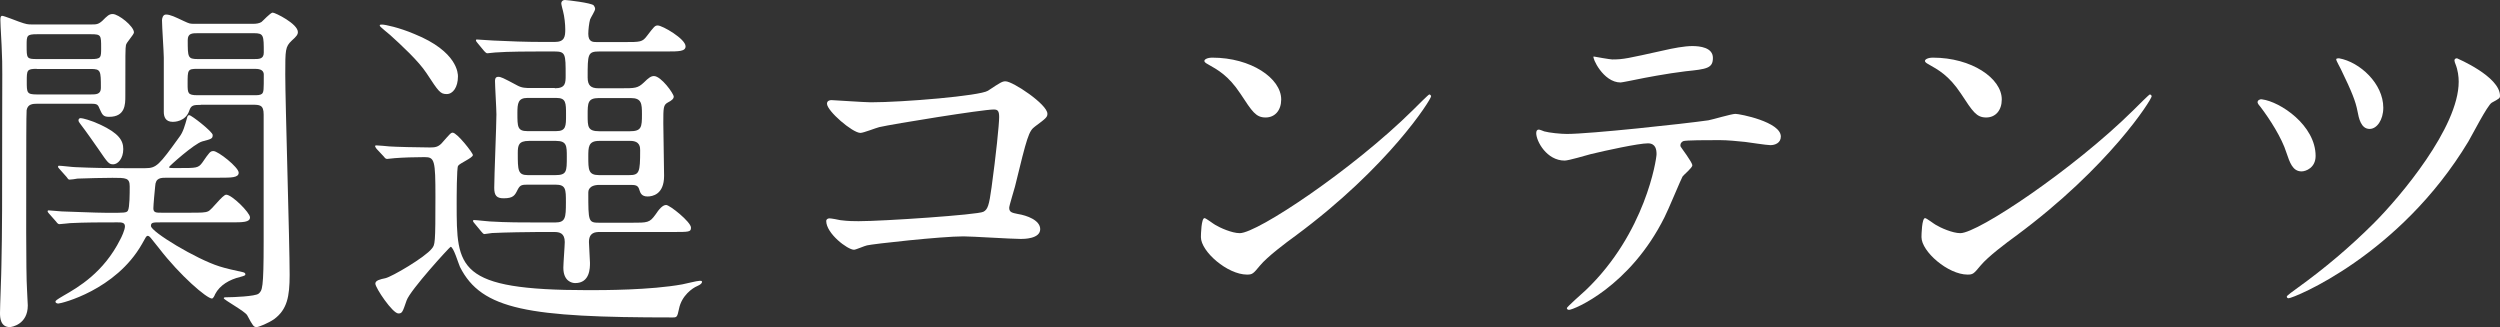
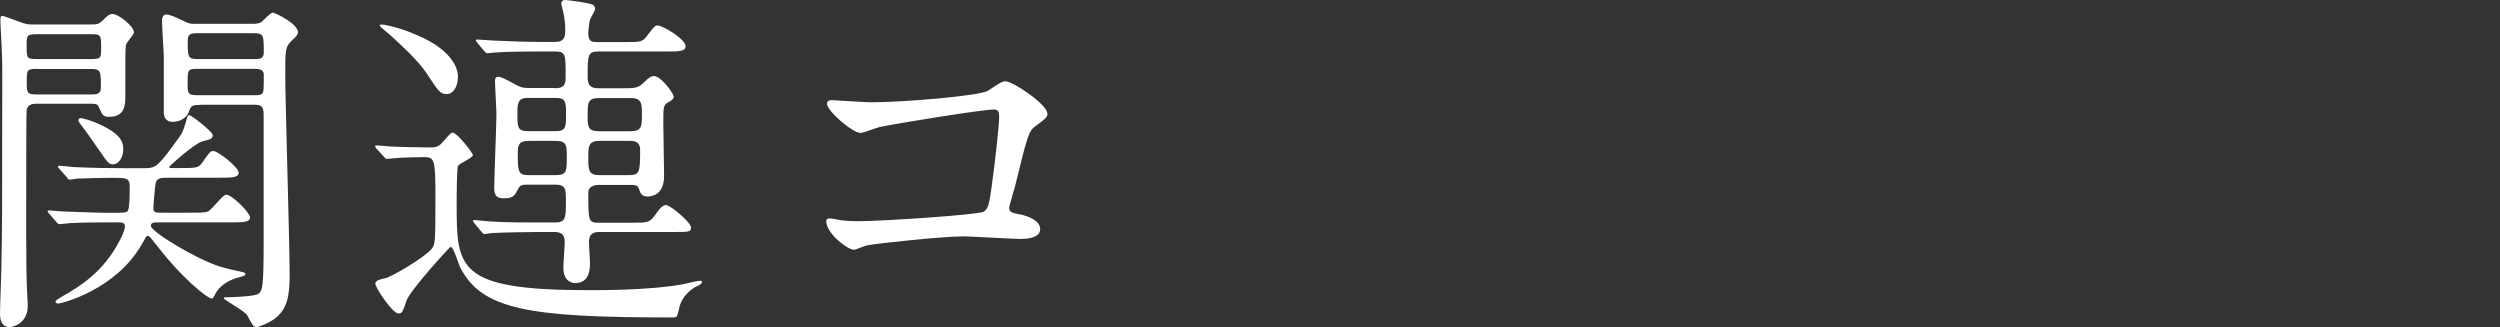
<svg xmlns="http://www.w3.org/2000/svg" version="1.1" id="レイヤー_1" x="0px" y="0px" viewBox="0 0 194.29 25.42" style="enable-background:new 0 0 194.29 25.42;" xml:space="preserve">
  <rect x="0" y="0" width="194.29" height="25.42" fill="#333333" stroke="none" />
  <style type="text/css">
	.st0{enable-background:new    ;}
	.st1{fill:#FFFFFF;}
</style>
  <g class="st0">
    <path class="st1" d="M7.11,1.9c0.36,0,0.53,0,0.84-0.28c0.39-0.39,0.53-0.53,0.81-0.53c0.45,0,1.65,0.95,1.65,1.43   c0,0.17-0.59,0.78-0.62,0.98C9.74,3.75,9.74,4.12,9.74,7.48c0,0.62,0,1.6-1.26,1.6c-0.48,0-0.53-0.17-0.76-0.67   C7.59,8.06,7.48,8.06,6.89,8.06H2.94c-0.42,0-0.78,0.03-0.87,0.5c-0.03,0.17-0.03,3.75-0.03,4.26c0,2.38-0.03,8.37,0.06,9.69   c0,0.22,0.06,1.04,0.06,1.23c0,1.48-1.26,1.68-1.4,1.68C0.03,25.42,0,24.67,0,24.33c0-0.53,0.11-3.14,0.11-3.72   c0.06-2.66,0.06-5.07,0.06-11.2c0-3.53,0.03-4.34-0.03-5.46c0-0.34-0.11-1.99-0.11-2.38c0-0.14,0-0.34,0.14-0.34   s1.2,0.42,1.29,0.45C2.07,1.9,2.18,1.9,2.49,1.9H7.11z M2.88,2.66c-0.81,0-0.81,0.11-0.81,0.87c0,1.01,0,1.06,0.81,1.06h4.2   c0.78,0,0.78-0.11,0.78-0.87c0-0.98,0-1.06-0.78-1.06H2.88z M2.86,5.35c-0.78,0-0.78,0.11-0.78,0.98s0,1.01,0.78,1.01h4.2   c0.39,0,0.78,0,0.78-0.5c0-1.34,0-1.48-0.78-1.48H2.86z M4.62,13.13c-0.11-0.11-0.11-0.14-0.11-0.17c0-0.06,0.03-0.08,0.08-0.08   c0.2,0,1.06,0.11,1.26,0.11c1.34,0.06,2.52,0.08,3.84,0.08h1.6c0.87,0,1.06-0.22,2.66-2.44c0.28-0.36,0.42-0.87,0.59-1.48   c0.03-0.14,0.08-0.2,0.17-0.2c0.17,0,1.82,1.29,1.82,1.54c0,0.28-0.08,0.31-0.81,0.5c-0.62,0.17-2.58,1.93-2.58,1.99   c0,0.08,0.11,0.08,0.31,0.08h0.48c1.34,0,1.48,0,1.79-0.42c0.56-0.81,0.62-0.9,0.87-0.9c0.36,0,1.96,1.26,1.96,1.68   c0,0.39-0.56,0.39-1.48,0.39h-4.06c-0.53,0-0.92,0-0.95,0.67c-0.03,0.25-0.14,1.46-0.14,1.71c0,0.34,0.22,0.34,0.62,0.34h2.27   c0.78,0,1.15,0,1.37-0.11c0.28-0.11,1.12-1.29,1.4-1.29c0.45,0,1.85,1.4,1.85,1.76c0,0.39-0.56,0.39-1.48,0.39h-5.46   c-0.59,0-0.76,0-0.76,0.28c0,0.45,3.53,2.58,5.32,3.14c0.42,0.14,1.29,0.34,1.82,0.45c0.11,0.03,0.2,0.06,0.2,0.17   c0,0.08-0.06,0.11-0.39,0.2c-0.84,0.2-1.6,0.64-1.96,1.34c-0.03,0.08-0.14,0.34-0.25,0.34c-0.39,0-2.46-1.76-4.12-3.92   c-0.67-0.84-0.73-0.95-0.87-0.95c-0.11,0-0.14,0.08-0.45,0.64c-2.04,3.58-6.27,4.62-6.5,4.62c-0.14,0-0.22-0.08-0.22-0.14   c0-0.08,0.06-0.14,0.64-0.48c1.12-0.64,3.11-1.79,4.4-4.37c0.08-0.14,0.36-0.73,0.36-1.01c0-0.31-0.28-0.31-0.59-0.31   c-1.2,0-2.55,0-3.67,0.06c-0.11,0-0.67,0.08-0.84,0.08c-0.08,0-0.17-0.08-0.25-0.2L3.81,16.6c-0.06-0.06-0.11-0.14-0.11-0.17   c0-0.06,0.03-0.08,0.08-0.08c0.17,0,0.87,0.08,1.01,0.08c0.31,0,2.63,0.11,3.58,0.11c1.32,0,1.46,0,1.57-0.17   c0.14-0.25,0.14-1.34,0.14-1.88c0-0.67-0.28-0.67-1.34-0.67c-0.53,0-2.07,0.03-2.72,0.06c-0.11,0.03-0.53,0.08-0.62,0.08   s-0.14-0.08-0.22-0.2L4.62,13.13z M9.58,11.59c0,0.73-0.42,1.18-0.78,1.18c-0.34,0-0.42-0.11-1.15-1.18   c-0.34-0.48-0.87-1.26-1.43-1.99C6.16,9.52,6.1,9.44,6.1,9.35c0-0.06,0.03-0.17,0.17-0.17s0.81,0.17,1.51,0.5   C9.24,10.36,9.58,10.92,9.58,11.59z M15.62,8.15c-0.59,0-0.76,0.03-0.9,0.42c-0.28,0.9-1.2,0.9-1.29,0.9c-0.59,0-0.7-0.42-0.7-0.78   v-4.2c0-0.42-0.14-2.44-0.14-2.91c0-0.14,0.06-0.45,0.31-0.45c0.34,0,0.73,0.2,1.37,0.5c0.48,0.22,0.48,0.22,0.87,0.22h4.56   c0.2,0,0.45-0.03,0.62-0.14c0.11-0.08,0.7-0.73,0.87-0.73c0.2,0,1.96,0.87,1.96,1.51c0,0.2-0.11,0.34-0.48,0.67   c-0.5,0.48-0.5,0.7-0.5,2.63c0,2.21,0.34,13.1,0.34,15.57c0,1.71-0.2,2.69-1.2,3.44c-0.45,0.31-1.2,0.62-1.37,0.62   c-0.22,0-0.28-0.08-0.73-0.92c-0.17-0.31-1.82-1.2-1.82-1.32c0-0.08,0.08-0.08,0.36-0.08s2.1-0.06,2.35-0.28   c0.28-0.25,0.39-0.34,0.39-4.03V8.9c0-0.76-0.31-0.76-0.9-0.76H15.62z M19.74,4.59c0.39,0,0.76,0,0.76-0.5c0-1.34,0-1.51-0.76-1.51   h-4.37c-0.42,0-0.78,0-0.78,0.53c0,1.34,0,1.48,0.78,1.48H19.74z M15.34,5.35c-0.76,0-0.76,0.08-0.76,1.15c0,0.73,0,0.9,0.76,0.9   h4.4c0.28,0,0.48,0,0.62-0.11C20.5,7.14,20.5,7,20.5,5.8c0-0.45-0.48-0.45-0.76-0.45H15.34z" />
    <path class="st1" d="M29.26,11.56c-0.08-0.11-0.11-0.17-0.11-0.2c0-0.06,0.06-0.06,0.11-0.06c0.14,0,0.84,0.06,1.01,0.08   c0.34,0.03,2.3,0.08,3.14,0.08c0.39,0,0.62-0.03,0.9-0.31c0.67-0.76,0.73-0.84,0.87-0.84c0.34,0,1.57,1.57,1.57,1.74   c0,0.22-1.04,0.64-1.15,0.84c-0.11,0.14-0.11,2.52-0.11,2.94c0,5.01,0,6.72,10.22,6.72c1.2,0,4.82,0,7.31-0.45   c0.2-0.03,1.15-0.28,1.37-0.28c0.06,0,0.17,0,0.17,0.08c0,0.11-0.11,0.22-0.39,0.34c-0.34,0.14-1.2,0.73-1.4,1.76   c-0.14,0.67-0.17,0.67-0.53,0.67c-11.14,0-14.81-0.59-16.49-3.92c-0.11-0.22-0.5-1.57-0.73-1.57c-0.06,0-3.14,3.36-3.42,4.17   c-0.31,0.9-0.34,1.01-0.64,1.01c-0.45,0-1.79-1.99-1.79-2.32c0-0.25,0.39-0.34,0.78-0.42c0.5-0.11,3.08-1.62,3.61-2.3   c0.25-0.31,0.28-0.34,0.28-4.03c0-2.83-0.06-3.08-0.84-3.08c-0.7,0-1.71,0.03-2.32,0.08c-0.08,0-0.5,0.06-0.59,0.06   c-0.11,0-0.17-0.06-0.25-0.17L29.26,11.56z M34.72,7.31c-0.5,0-0.62-0.17-1.57-1.62c-0.62-0.95-1.99-2.21-2.83-2.97   c-0.11-0.11-0.81-0.64-0.81-0.73s0.08-0.08,0.2-0.08c0.2,0,1.29,0.22,2.49,0.73c3.39,1.37,3.39,3.11,3.39,3.3   C35.59,6.78,35.2,7.31,34.72,7.31z M43.12,6.86c0.84,0,0.84-0.42,0.84-1.01c0-1.65,0-1.85-0.87-1.85h-1.06   c-0.64,0-2.58,0-3.56,0.08c-0.08,0-0.5,0.06-0.59,0.06s-0.14-0.06-0.25-0.17L37.1,3.33c-0.11-0.14-0.11-0.14-0.11-0.2   c0-0.06,0.03-0.06,0.08-0.06c0.2,0,1.06,0.08,1.26,0.08c1.26,0.06,2.52,0.11,3.84,0.11h0.95c0.76,0,0.81-0.42,0.81-0.98   c0-0.39-0.06-0.98-0.17-1.4c-0.03-0.11-0.14-0.53-0.14-0.62C43.62,0.11,43.74,0,43.9,0c0.14,0,2.07,0.22,2.24,0.42   c0.06,0.08,0.11,0.17,0.11,0.28c0,0.14-0.34,0.67-0.39,0.81c-0.08,0.28-0.14,0.81-0.14,1.12c0,0.64,0.36,0.64,0.67,0.64h2.1   c1.29,0,1.43,0,1.79-0.48c0.56-0.73,0.62-0.81,0.84-0.81c0.36,0,2.16,1.04,2.16,1.62C53.28,4,52.75,4,51.8,4h-5.21   c-0.92,0-0.92,0.2-0.92,2.02c0,0.62,0.25,0.84,0.84,0.84h1.71c1.15,0,1.34,0,1.82-0.45c0.36-0.36,0.56-0.5,0.78-0.5   c0.56,0,1.54,1.37,1.54,1.6c0,0.17-0.17,0.31-0.45,0.45c-0.36,0.2-0.36,0.39-0.36,1.62c0,0.59,0.06,3.44,0.06,4.09   c0,1.46-0.92,1.6-1.29,1.6c-0.48,0-0.56-0.31-0.62-0.48c-0.11-0.42-0.31-0.42-0.81-0.42h-2.3c-0.87,0-0.87,0.5-0.87,0.59   c0,2.27,0,2.35,0.87,2.35h2.46c1.29,0,1.43,0,1.88-0.62c0.28-0.42,0.56-0.76,0.84-0.76c0.28,0,1.93,1.32,1.93,1.76   c0,0.34-0.14,0.34-1.46,0.34h-5.63c-0.34,0-0.84,0.03-0.84,0.78c0,0.25,0.08,1.4,0.08,1.62c0,0.39,0,1.57-1.15,1.57   c-0.25,0-0.92-0.14-0.92-1.2c0-0.31,0.11-1.71,0.11-1.99c0-0.7-0.42-0.78-0.81-0.78H41.8c-0.64,0-2.58,0.03-3.56,0.08   c-0.08,0-0.5,0.08-0.59,0.08s-0.14-0.08-0.25-0.2l-0.53-0.64c-0.06-0.06-0.11-0.14-0.11-0.17c0-0.06,0.03-0.08,0.08-0.08   c0.2,0,1.06,0.11,1.23,0.11c1.29,0.08,2.55,0.08,3.84,0.08h1.23c0.81,0,0.84-0.36,0.84-1.57c0-1.01,0-1.37-0.81-1.37h-2.04   c-0.56,0-0.7,0-0.9,0.39c-0.22,0.45-0.34,0.67-1.09,0.67c-0.53,0-0.73-0.2-0.73-0.81c0-0.9,0.17-4.9,0.17-5.71   c0-0.42-0.11-2.21-0.11-2.58c0-0.11,0-0.34,0.25-0.34c0.2,0,0.34,0.06,1.48,0.67c0.36,0.2,0.67,0.2,1.06,0.2H43.12z M43.23,10.19   c0.76,0,0.76-0.39,0.76-1.26c0-0.95,0-1.32-0.76-1.32h-2.24c-0.73,0-0.78,0.42-0.78,1.18c0,1.06,0,1.4,0.78,1.4H43.23z    M43.15,13.61c0.9,0,0.9-0.28,0.9-1.43c0-0.84,0-1.23-0.84-1.23h-2.1c-0.81,0-0.87,0.34-0.87,0.95c0,1.32,0,1.71,0.78,1.71H43.15z    M46.54,7.62c-0.87,0-0.87,0.39-0.87,1.32c0,0.92,0,1.26,0.92,1.26h2.35c0.92,0,0.95-0.31,0.95-1.32c0-0.84-0.03-1.26-0.87-1.26   H46.54z M46.56,10.95c-0.84,0-0.84,0.48-0.84,1.23c0,1.01,0,1.43,0.84,1.43h2.32c0.81,0,0.87-0.2,0.87-1.93   c0-0.22,0-0.73-0.76-0.73H46.56z" />
    <path class="st1" d="M67.68,7.95c2.52,0,8.48-0.5,9.1-0.9c1.01-0.67,1.12-0.73,1.37-0.73c0.56,0,3.25,1.79,3.25,2.52   c0,0.25-0.08,0.34-0.95,0.98c-0.5,0.36-0.62,0.78-1.57,4.68c-0.06,0.25-0.45,1.48-0.45,1.65c0,0.36,0.25,0.39,0.67,0.48   c0.7,0.11,1.74,0.48,1.74,1.18c0,0.76-1.29,0.76-1.51,0.76c-0.7,0-3.81-0.2-4.45-0.2c-1.74,0-7.06,0.59-7.5,0.7   c-0.17,0.03-0.87,0.34-1.01,0.34c-0.5,0-2.16-1.26-2.16-2.24c0-0.11,0.11-0.2,0.25-0.2s0.73,0.11,0.84,0.14   c0.62,0.08,1.09,0.08,1.43,0.08c1.93,0,9.27-0.5,9.69-0.73c0.34-0.17,0.45-0.5,0.64-1.9c0.34-2.46,0.59-4.9,0.59-5.46   c0-0.48-0.11-0.59-0.42-0.59c-0.87,0-7.81,1.12-8.9,1.37c-0.25,0.06-1.23,0.45-1.46,0.45c-0.62,0-2.6-1.71-2.6-2.27   c0-0.22,0.2-0.28,0.34-0.28C64.76,7.78,67.2,7.95,67.68,7.95z" />
-     <path class="st1" d="M100.66,18.34c-0.73,0.53-2.16,1.6-2.74,2.3c-0.53,0.64-0.59,0.7-1.01,0.7c-1.51,0-3.58-1.79-3.58-2.91   c0-0.2,0.03-1.48,0.28-1.48c0.11,0,0.73,0.48,0.84,0.53c0.36,0.22,1.29,0.64,1.9,0.64c1.37,0,8.79-4.96,13.44-9.55   c0.45-0.45,1.23-1.23,1.29-1.23c0.06,0,0.14,0.08,0.14,0.14C111.22,7.73,107.94,12.96,100.66,18.34z M98.36,9.13   c-0.76,0-1.04-0.45-1.96-1.85c-0.95-1.43-1.76-1.85-2.55-2.3c-0.11-0.06-0.25-0.14-0.25-0.25s0.22-0.25,0.62-0.25   c3,0,5.35,1.6,5.35,3.25C99.57,8.57,99.09,9.13,98.36,9.13z" />
-     <path class="st1" d="M131.52,12.85c0,0.2-0.67,0.73-0.76,0.87c-0.08,0.11-1.15,2.69-1.4,3.16c-2.69,5.4-7.06,7.2-7.42,7.2   c-0.11,0-0.17-0.06-0.17-0.14s1.26-1.2,1.48-1.4c4.62-4.42,5.49-10.16,5.49-10.56c0-0.34-0.06-0.84-0.67-0.84   c-0.73,0-3.3,0.56-4.45,0.84c-0.31,0.08-1.71,0.5-2.02,0.5c-1.4,0-2.21-1.51-2.21-2.13c0-0.17,0.06-0.28,0.2-0.28   c0.06,0,0.36,0.11,0.42,0.14c0.39,0.11,1.29,0.2,1.76,0.2c1.79,0,9.04-0.78,11-1.06c0.34-0.06,1.79-0.5,2.1-0.5   c0.34,0,3.53,0.62,3.53,1.76c0,0.5-0.45,0.67-0.81,0.67c-0.31,0-1.68-0.22-1.96-0.25c-0.59-0.06-1.37-0.14-1.99-0.14   c-0.95,0-2.63,0-2.83,0.08c-0.2,0.11-0.25,0.28-0.2,0.42C130.65,11.48,131.52,12.6,131.52,12.85z M125.3,4.62   c0.87,0,1.18-0.08,3.98-0.7c0.73-0.17,1.62-0.34,2.24-0.34c0.59,0,1.6,0.11,1.6,0.92c0,0.81-0.48,0.87-2.13,1.04   c-1.43,0.17-3.3,0.53-3.72,0.62c-0.14,0.03-1.23,0.25-1.32,0.25c-1.37,0-2.24-1.96-2.1-2.02C124.01,4.42,125.13,4.62,125.3,4.62z" />
-     <path class="st1" d="M156.66,18.34c-0.73,0.53-2.16,1.6-2.74,2.3c-0.53,0.64-0.59,0.7-1.01,0.7c-1.51,0-3.58-1.79-3.58-2.91   c0-0.2,0.03-1.48,0.28-1.48c0.11,0,0.73,0.48,0.84,0.53c0.36,0.22,1.29,0.64,1.9,0.64c1.37,0,8.79-4.96,13.44-9.55   c0.45-0.45,1.23-1.23,1.29-1.23c0.06,0,0.14,0.08,0.14,0.14C167.22,7.73,163.94,12.96,156.66,18.34z M154.36,9.13   c-0.76,0-1.04-0.45-1.96-1.85c-0.95-1.43-1.76-1.85-2.55-2.3c-0.11-0.06-0.25-0.14-0.25-0.25s0.22-0.25,0.62-0.25   c3,0,5.35,1.6,5.35,3.25C155.57,8.57,155.09,9.13,154.36,9.13z" />
-     <path class="st1" d="M179.96,12.12c0,0.92-0.76,1.2-1.09,1.2c-0.7,0-0.92-0.7-1.18-1.46c-0.36-1.15-1.29-2.6-2.02-3.56   c-0.2-0.22-0.22-0.31-0.22-0.36c0-0.14,0.17-0.25,0.34-0.22C177.21,7.9,179.96,9.74,179.96,12.12z M194.29,7.45   c0,0.17-0.06,0.22-0.64,0.53c-0.34,0.2-1.54,2.55-1.82,3.02c-5.35,8.88-13.61,12.18-13.97,12.18c-0.11,0-0.14-0.08-0.14-0.14   c0-0.06,0.53-0.45,0.84-0.67c2.1-1.51,4.09-3.19,5.94-5.04c2.02-2.02,6.58-7.42,6.58-10.98c0-0.39-0.06-0.9-0.25-1.37   c-0.03-0.06-0.08-0.22-0.08-0.28c0-0.11,0.08-0.17,0.2-0.17C190.96,4.54,194.29,5.94,194.29,7.45z M185.22,8.37   c0,0.95-0.5,1.65-1.06,1.65c-0.67,0-0.84-0.81-0.95-1.4c-0.14-0.73-0.42-1.46-1.29-3.25c-0.06-0.14-0.36-0.64-0.36-0.76   c0-0.08,0.17-0.08,0.22-0.08C183.4,4.82,185.22,6.5,185.22,8.37z" />
  </g>
</svg>